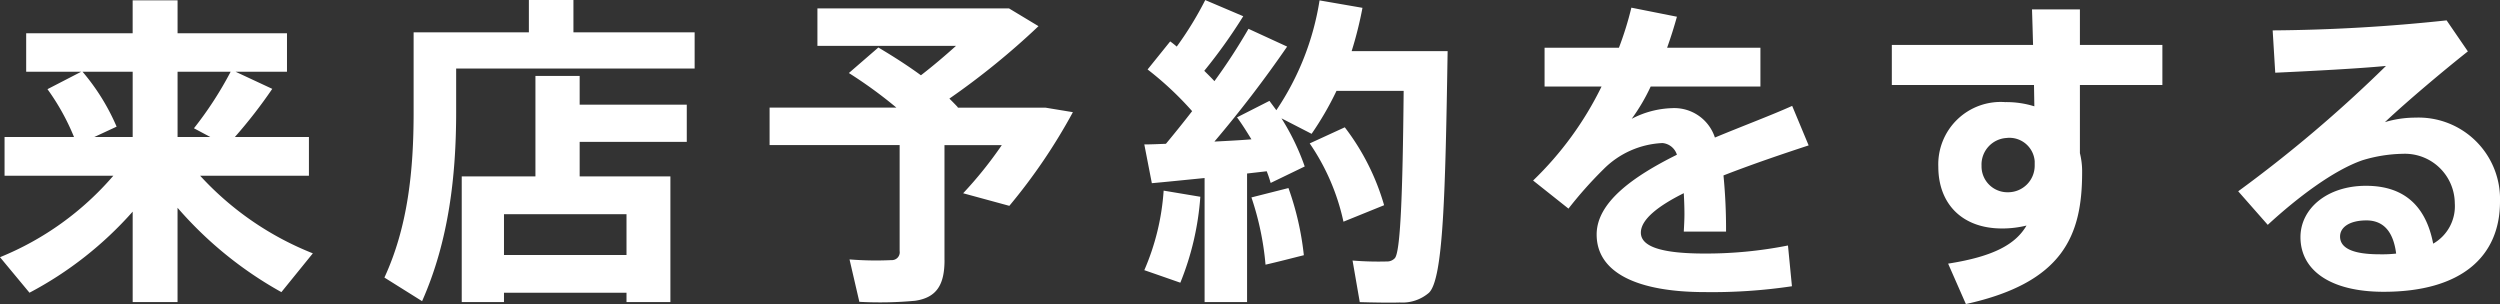
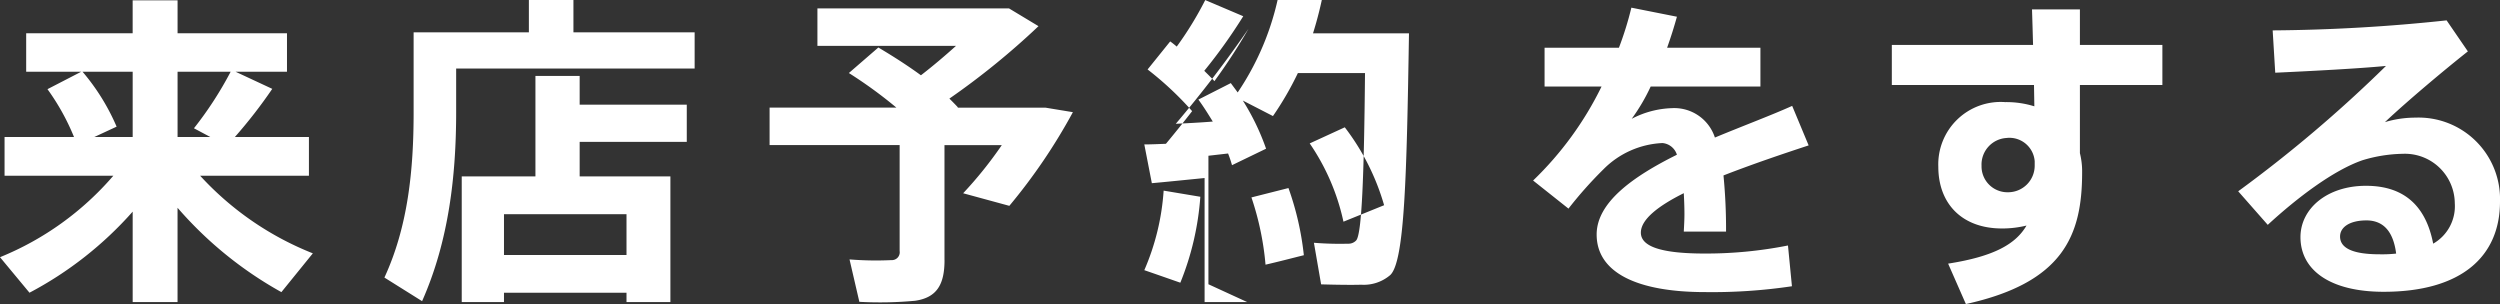
<svg xmlns="http://www.w3.org/2000/svg" viewBox="0 0 214 26.036">
  <rect x="0" y="0" width="214" height="26.036" fill="#333333" stroke="none" />
  <defs>
    <style>
      .cls-1 {
        fill: #fff;
        fill-rule: evenodd;
      }
    </style>
  </defs>
-   <path id="reservation.svg" class="cls-1" d="M879.779,1004.53l-2.692,3.32a32.861,32.861,0,0,1-8.889-7.22v8.07h-3.841v-7.74a31.238,31.238,0,0,1-8.833,6.94L853,1004.86a25.416,25.416,0,0,0,9.7-6.971h-9.31v-3.318h5.945a19.574,19.574,0,0,0-2.271-4.094l2.888-1.492h-4.711v-3.292h9.114v-2.821H868.2v2.821h9.366v3.292h-4.4l3.14,1.465a42.2,42.2,0,0,1-3.2,4.121h6.338v3.318h-9.31A26.113,26.113,0,0,0,879.779,1004.53Zm-15.422-9.959v-5.586h-4.291a18.463,18.463,0,0,1,2.916,4.7l-1.906.885h3.281Zm6.645,0-1.4-.747a30.869,30.869,0,0,0,3.141-4.839H868.2v5.586H871Zm21.045-8.961h6.225v-2.765h3.814v2.765h10.375v3.1H892.047v3.735c0,5.365-.616,11.008-2.916,16.178l-3.225-2.02c2.019-4.37,2.5-9.208,2.5-14.131V985.61h3.645Zm4.094,22.29v0.8h-3.617V997.945h6.309v-8.6h3.786v2.461h9.169v3.181h-9.169v2.959h7.767V1008.7h-3.757v-0.8H896.141Zm10.488-3.23v-3.49H896.141v3.49h10.488Zm27.222,0.44c0,2.07-.645,3.21-2.524,3.48a32.655,32.655,0,0,1-4.767.09l-0.841-3.63a28.346,28.346,0,0,0,3.59.06,0.672,0.672,0,0,0,.7-0.78v-9.068H918.877v-3.208h10.852a38.381,38.381,0,0,0-4.066-2.959l2.524-2.185c1.346,0.8,2.551,1.577,3.645,2.378,1.037-.8,2.047-1.659,3-2.516H922.971v-3.209h16.4l2.524,1.521a64.469,64.469,0,0,1-7.627,6.2c0.252,0.249.5,0.5,0.729,0.747l-0.028.027h7.515l2.355,0.388a48.75,48.75,0,0,1-5.44,8.018l-3.954-1.077a34.513,34.513,0,0,0,3.309-4.121h-4.907v9.848Zm25.907,3.59h-3.645V998.083c-1.682.166-3.281,0.332-4.515,0.442l-0.645-3.318c0.533,0,1.15-.028,1.851-0.055,0.757-.913,1.515-1.854,2.243-2.794a27.671,27.671,0,0,0-3.813-3.568l1.934-2.4c0.2,0.138.393,0.3,0.561,0.442a29.24,29.24,0,0,0,2.44-3.982l3.253,1.383a45.009,45.009,0,0,1-3.337,4.673c0.308,0.305.617,0.609,0.869,0.885a50.216,50.216,0,0,0,2.917-4.48l3.308,1.521a101.184,101.184,0,0,1-6.225,8.131c1.066-.055,2.159-0.11,3.169-0.193-0.393-.637-0.785-1.273-1.234-1.881l2.776-1.411c0.2,0.277.393,0.526,0.589,0.8a23.212,23.212,0,0,0,3.7-9.4l3.673,0.636a32.322,32.322,0,0,1-.926,3.706h8.216c-0.195,12.142-.364,19.5-1.6,20.686a3.479,3.479,0,0,1-2.5.83c-0.812.03-2.411,0-3.421-.03l-0.617-3.56a27.452,27.452,0,0,0,2.917.08,0.9,0.9,0,0,0,.7-0.28c0.477-.52.673-5.364,0.757-14.324h-5.748a26.687,26.687,0,0,1-2.132,3.678l-2.579-1.327a20.107,20.107,0,0,1,1.99,4.121l-2.916,1.41a10.1,10.1,0,0,0-.337-1l-1.682.193v11Zm-4.01-9.013a24.018,24.018,0,0,1-1.71,7.353c-0.028,0-.056-0.02-3.085-1.07a20.488,20.488,0,0,0,1.655-6.808Zm7.544-.746a24.844,24.844,0,0,1,1.317,5.749c-1.122.28-2.187,0.56-3.28,0.81a24.574,24.574,0,0,0-1.206-5.757Zm4.822-5.2a20.072,20.072,0,0,1,3.366,6.669L968,1001.82a18.878,18.878,0,0,0-2.889-6.7Zm39.706,1.549c-2.11.692-4.8,1.6-7.29,2.572a47.28,47.28,0,0,1,.22,4.808h-3.618c0.028-.55.056-1.02,0.056-1.49,0-.66-0.028-1.271-0.056-1.8-2.159,1.077-3.674,2.237-3.674,3.377,0,1.21,1.8,1.79,5.468,1.79a35.969,35.969,0,0,0,7.124-.69l0.34,3.49a46.318,46.318,0,0,1-7.435.5c-5.805,0-9.282-1.66-9.282-4.93,0-2.76,3.141-4.975,6.87-6.828a1.429,1.429,0,0,0-1.233-1,7.587,7.587,0,0,0-5.048,2.24,34.5,34.5,0,0,0-3,3.373l-3.029-2.405a28.513,28.513,0,0,0,5.861-8.048h-4.879v-3.319h6.365a27.815,27.815,0,0,0,1.065-3.43l3.9,0.775q-0.38,1.368-.841,2.655h7.988v3.319H994.3a16.335,16.335,0,0,1-1.626,2.765,7.924,7.924,0,0,1,3.448-.912,3.655,3.655,0,0,1,3.674,2.516c2.464-1.023,4.9-1.935,6.614-2.71Zm19.21-8.6c-0.03-1.106-.06-2.157-0.09-3.042h4.1v3.042h7.06v3.429h-7.06v5.835a6.433,6.433,0,0,1,.19,1.66c0,5.417-1.65,9.427-9.95,11.257l-1.52-3.46c3.9-.61,5.78-1.66,6.71-3.26a8.646,8.646,0,0,1-2.11.25c-3.39,0-5.44-2.1-5.44-5.285a5.339,5.339,0,0,1,5.72-5.531,8.025,8.025,0,0,1,2.5.36l-0.03-1.826h-12.17v-3.429h12.09Zm-2.27,7.965a2.279,2.279,0,0,0-2.14,2.379,2.216,2.216,0,0,0,2.25,2.267,2.277,2.277,0,0,0,2.3-2.267v-0.388A2.17,2.17,0,0,0,1024.76,994.654Zm37.67-10.067,1.82,2.655c-2.1,1.659-5.22,4.287-7.1,6.056a8.972,8.972,0,0,1,2.61-.386,6.972,6.972,0,0,1,7.24,7.188c0,4.7-3.31,7.72-9.96,7.72-4.62,0-7.12-1.88-7.12-4.68,0-2.43,2.27-4.393,5.61-4.393,3.28,0,5.13,1.743,5.75,4.953a3.692,3.692,0,0,0,1.85-3.46,4.271,4.271,0,0,0-4.46-4.231,12.456,12.456,0,0,0-3.45.553c-2.47.858-5.55,3.181-8.1,5.528l-2.53-2.873a114.138,114.138,0,0,0,12.65-10.73c-2.24.22-6.45,0.442-9.48,0.58l-0.22-3.623A148.567,148.567,0,0,0,1062.43,984.587Zm-6.87,17.123c-1.38,0-2.25.55-2.25,1.38,0,0.94.98,1.52,3.37,1.52a11.011,11.011,0,0,0,1.43-.06C1057.88,1002.73,1057.07,1001.71,1055.56,1001.71Z" transform="translate(-853 -982.844)" />
+   <path id="reservation.svg" class="cls-1" d="M879.779,1004.53l-2.692,3.32a32.861,32.861,0,0,1-8.889-7.22v8.07h-3.841v-7.74a31.238,31.238,0,0,1-8.833,6.94L853,1004.86a25.416,25.416,0,0,0,9.7-6.971h-9.31v-3.318h5.945a19.574,19.574,0,0,0-2.271-4.094l2.888-1.492h-4.711v-3.292h9.114v-2.821H868.2v2.821h9.366v3.292h-4.4l3.14,1.465a42.2,42.2,0,0,1-3.2,4.121h6.338v3.318h-9.31A26.113,26.113,0,0,0,879.779,1004.53Zm-15.422-9.959v-5.586h-4.291a18.463,18.463,0,0,1,2.916,4.7l-1.906.885h3.281Zm6.645,0-1.4-.747a30.869,30.869,0,0,0,3.141-4.839H868.2v5.586H871Zm21.045-8.961h6.225v-2.765h3.814v2.765h10.375v3.1H892.047v3.735c0,5.365-.616,11.008-2.916,16.178l-3.225-2.02c2.019-4.37,2.5-9.208,2.5-14.131V985.61h3.645Zm4.094,22.29v0.8h-3.617V997.945h6.309v-8.6h3.786v2.461h9.169v3.181h-9.169v2.959h7.767V1008.7h-3.757v-0.8H896.141Zm10.488-3.23v-3.49H896.141v3.49h10.488Zm27.222,0.44c0,2.07-.645,3.21-2.524,3.48a32.655,32.655,0,0,1-4.767.09l-0.841-3.63a28.346,28.346,0,0,0,3.59.06,0.672,0.672,0,0,0,.7-0.78v-9.068H918.877v-3.208h10.852a38.381,38.381,0,0,0-4.066-2.959l2.524-2.185c1.346,0.8,2.551,1.577,3.645,2.378,1.037-.8,2.047-1.659,3-2.516H922.971v-3.209h16.4l2.524,1.521a64.469,64.469,0,0,1-7.627,6.2c0.252,0.249.5,0.5,0.729,0.747l-0.028.027h7.515l2.355,0.388a48.75,48.75,0,0,1-5.44,8.018l-3.954-1.077a34.513,34.513,0,0,0,3.309-4.121h-4.907v9.848Zm25.907,3.59h-3.645V998.083c-1.682.166-3.281,0.332-4.515,0.442l-0.645-3.318c0.533,0,1.15-.028,1.851-0.055,0.757-.913,1.515-1.854,2.243-2.794a27.671,27.671,0,0,0-3.813-3.568l1.934-2.4c0.2,0.138.393,0.3,0.561,0.442a29.24,29.24,0,0,0,2.44-3.982l3.253,1.383a45.009,45.009,0,0,1-3.337,4.673c0.308,0.305.617,0.609,0.869,0.885a50.216,50.216,0,0,0,2.917-4.48a101.184,101.184,0,0,1-6.225,8.131c1.066-.055,2.159-0.11,3.169-0.193-0.393-.637-0.785-1.273-1.234-1.881l2.776-1.411c0.2,0.277.393,0.526,0.589,0.8a23.212,23.212,0,0,0,3.7-9.4l3.673,0.636a32.322,32.322,0,0,1-.926,3.706h8.216c-0.195,12.142-.364,19.5-1.6,20.686a3.479,3.479,0,0,1-2.5.83c-0.812.03-2.411,0-3.421-.03l-0.617-3.56a27.452,27.452,0,0,0,2.917.08,0.9,0.9,0,0,0,.7-0.28c0.477-.52.673-5.364,0.757-14.324h-5.748a26.687,26.687,0,0,1-2.132,3.678l-2.579-1.327a20.107,20.107,0,0,1,1.99,4.121l-2.916,1.41a10.1,10.1,0,0,0-.337-1l-1.682.193v11Zm-4.01-9.013a24.018,24.018,0,0,1-1.71,7.353c-0.028,0-.056-0.02-3.085-1.07a20.488,20.488,0,0,0,1.655-6.808Zm7.544-.746a24.844,24.844,0,0,1,1.317,5.749c-1.122.28-2.187,0.56-3.28,0.81a24.574,24.574,0,0,0-1.206-5.757Zm4.822-5.2a20.072,20.072,0,0,1,3.366,6.669L968,1001.82a18.878,18.878,0,0,0-2.889-6.7Zm39.706,1.549c-2.11.692-4.8,1.6-7.29,2.572a47.28,47.28,0,0,1,.22,4.808h-3.618c0.028-.55.056-1.02,0.056-1.49,0-.66-0.028-1.271-0.056-1.8-2.159,1.077-3.674,2.237-3.674,3.377,0,1.21,1.8,1.79,5.468,1.79a35.969,35.969,0,0,0,7.124-.69l0.34,3.49a46.318,46.318,0,0,1-7.435.5c-5.805,0-9.282-1.66-9.282-4.93,0-2.76,3.141-4.975,6.87-6.828a1.429,1.429,0,0,0-1.233-1,7.587,7.587,0,0,0-5.048,2.24,34.5,34.5,0,0,0-3,3.373l-3.029-2.405a28.513,28.513,0,0,0,5.861-8.048h-4.879v-3.319h6.365a27.815,27.815,0,0,0,1.065-3.43l3.9,0.775q-0.38,1.368-.841,2.655h7.988v3.319H994.3a16.335,16.335,0,0,1-1.626,2.765,7.924,7.924,0,0,1,3.448-.912,3.655,3.655,0,0,1,3.674,2.516c2.464-1.023,4.9-1.935,6.614-2.71Zm19.21-8.6c-0.03-1.106-.06-2.157-0.09-3.042h4.1v3.042h7.06v3.429h-7.06v5.835a6.433,6.433,0,0,1,.19,1.66c0,5.417-1.65,9.427-9.95,11.257l-1.52-3.46c3.9-.61,5.78-1.66,6.71-3.26a8.646,8.646,0,0,1-2.11.25c-3.39,0-5.44-2.1-5.44-5.285a5.339,5.339,0,0,1,5.72-5.531,8.025,8.025,0,0,1,2.5.36l-0.03-1.826h-12.17v-3.429h12.09Zm-2.27,7.965a2.279,2.279,0,0,0-2.14,2.379,2.216,2.216,0,0,0,2.25,2.267,2.277,2.277,0,0,0,2.3-2.267v-0.388A2.17,2.17,0,0,0,1024.76,994.654Zm37.67-10.067,1.82,2.655c-2.1,1.659-5.22,4.287-7.1,6.056a8.972,8.972,0,0,1,2.61-.386,6.972,6.972,0,0,1,7.24,7.188c0,4.7-3.31,7.72-9.96,7.72-4.62,0-7.12-1.88-7.12-4.68,0-2.43,2.27-4.393,5.61-4.393,3.28,0,5.13,1.743,5.75,4.953a3.692,3.692,0,0,0,1.85-3.46,4.271,4.271,0,0,0-4.46-4.231,12.456,12.456,0,0,0-3.45.553c-2.47.858-5.55,3.181-8.1,5.528l-2.53-2.873a114.138,114.138,0,0,0,12.65-10.73c-2.24.22-6.45,0.442-9.48,0.58l-0.22-3.623A148.567,148.567,0,0,0,1062.43,984.587Zm-6.87,17.123c-1.38,0-2.25.55-2.25,1.38,0,0.94.98,1.52,3.37,1.52a11.011,11.011,0,0,0,1.43-.06C1057.88,1002.73,1057.07,1001.71,1055.56,1001.71Z" transform="translate(-853 -982.844)" />
</svg>